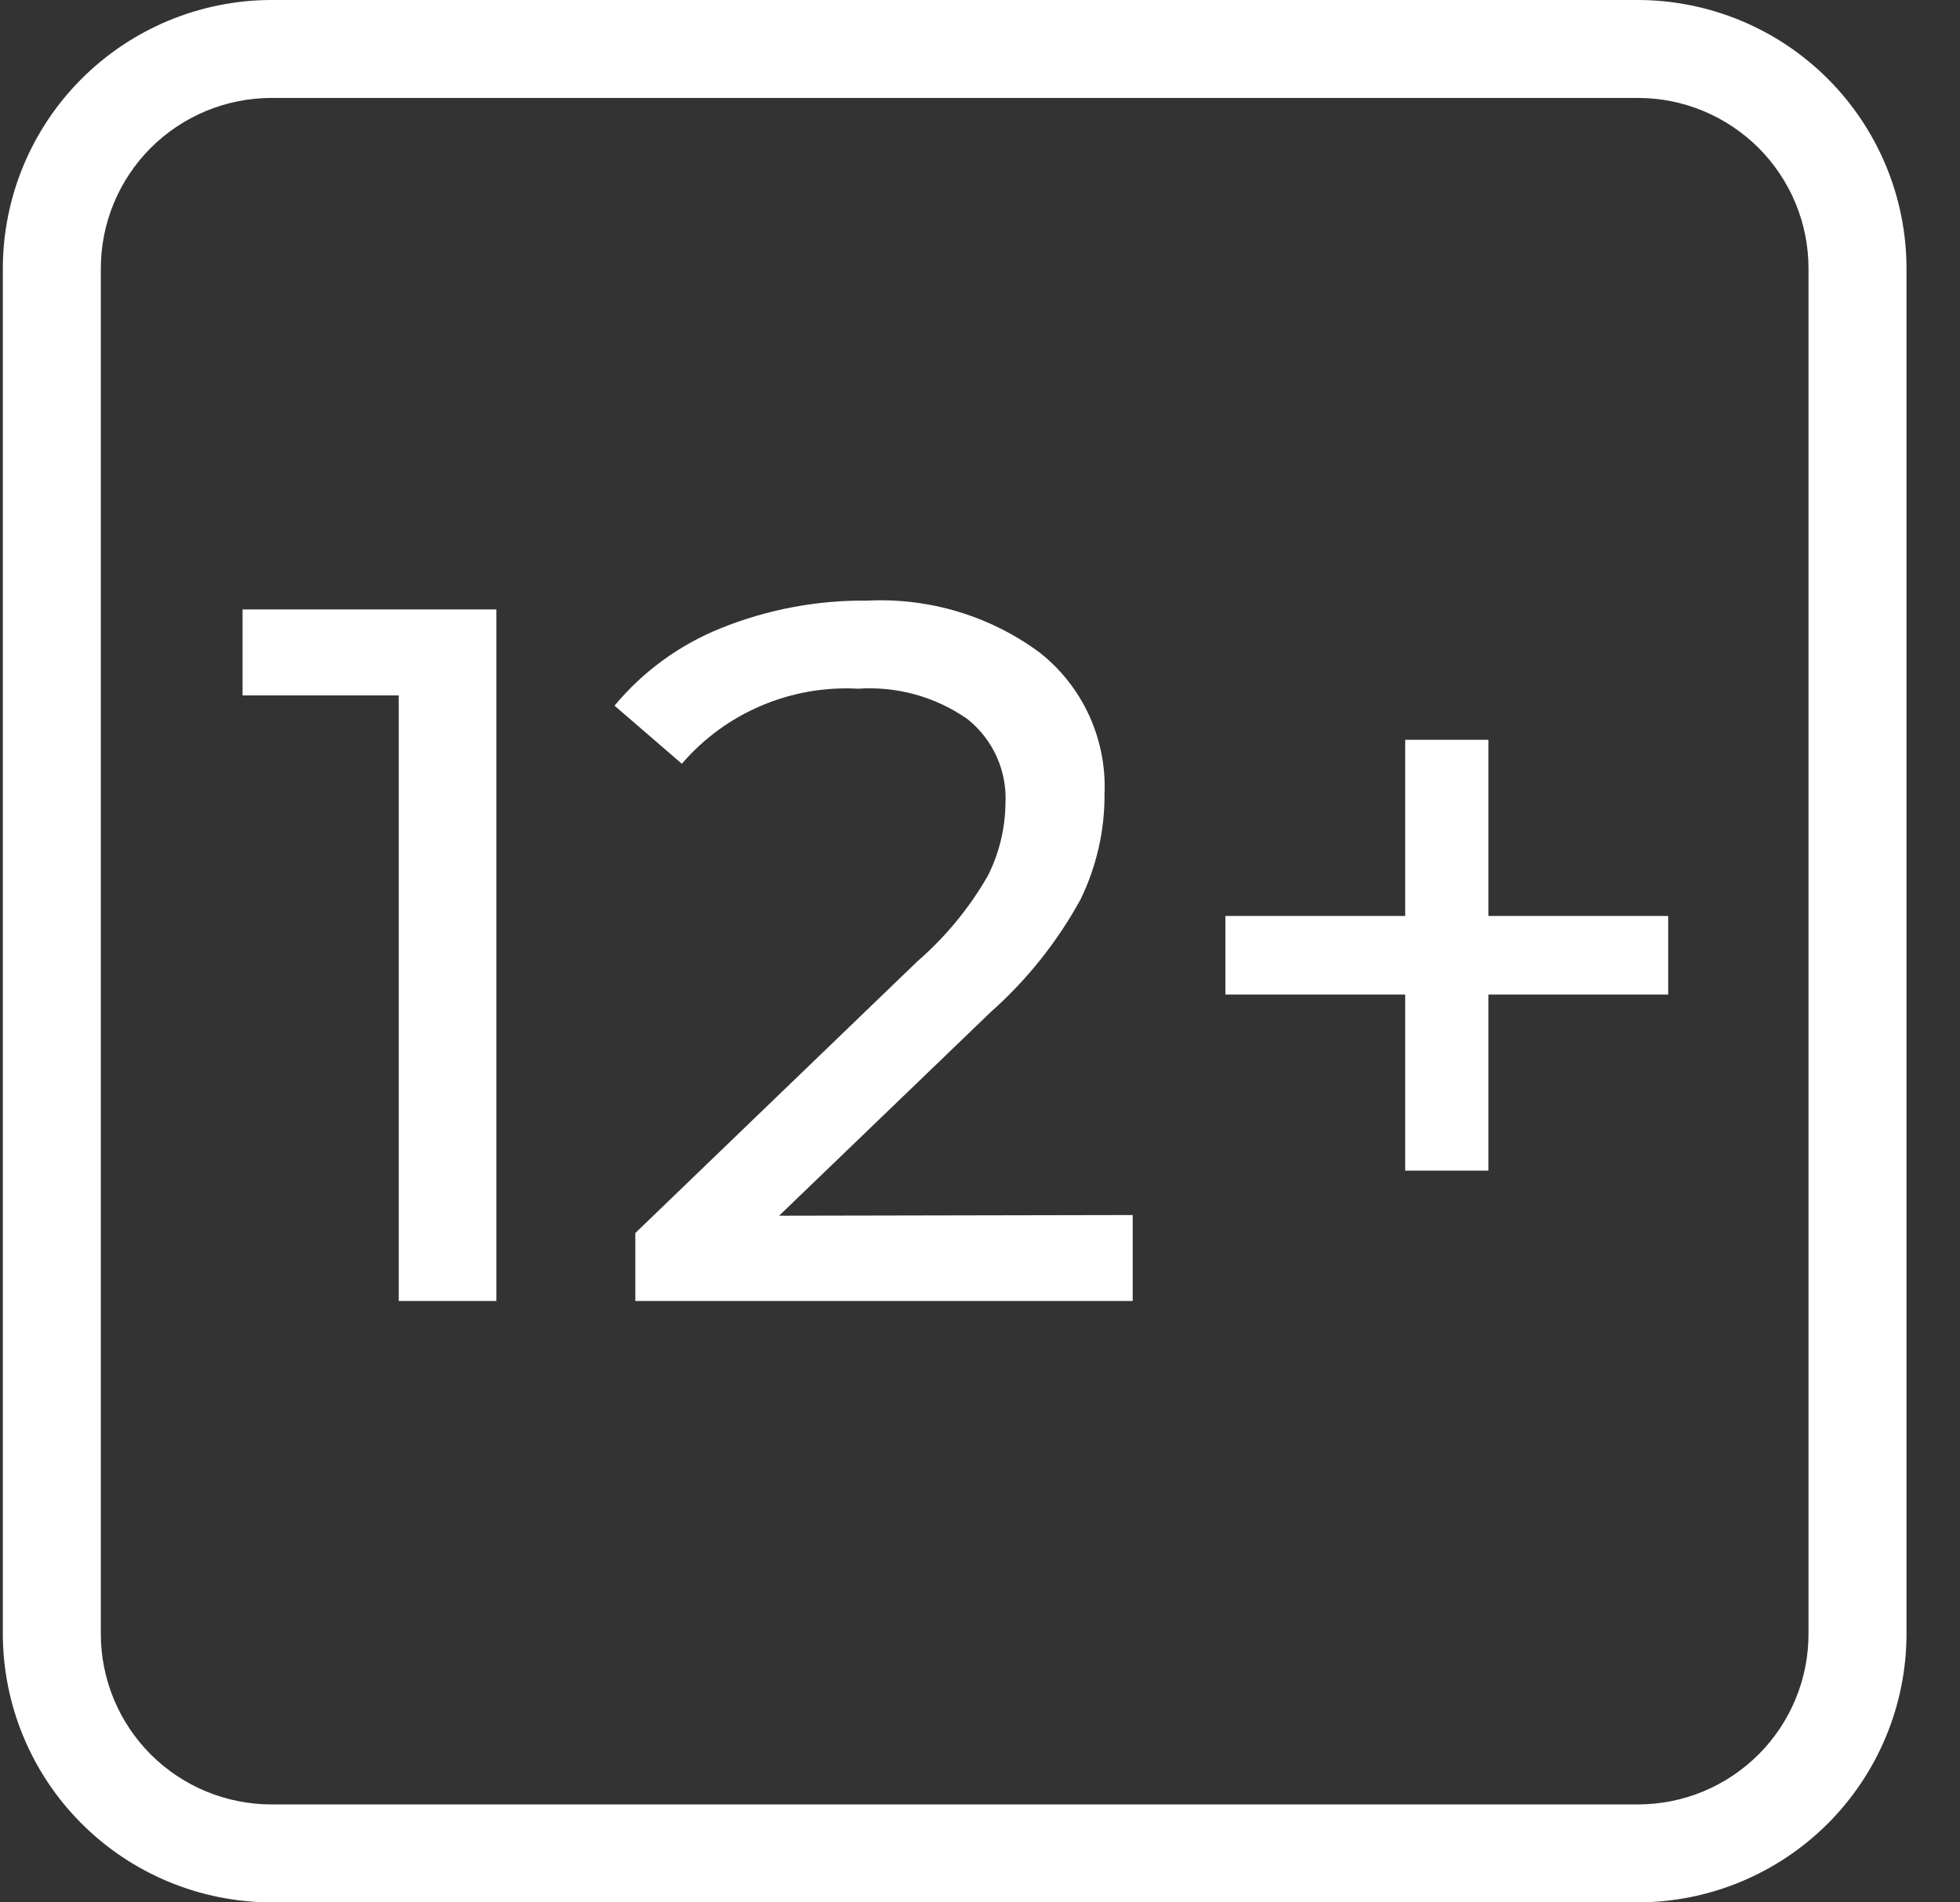
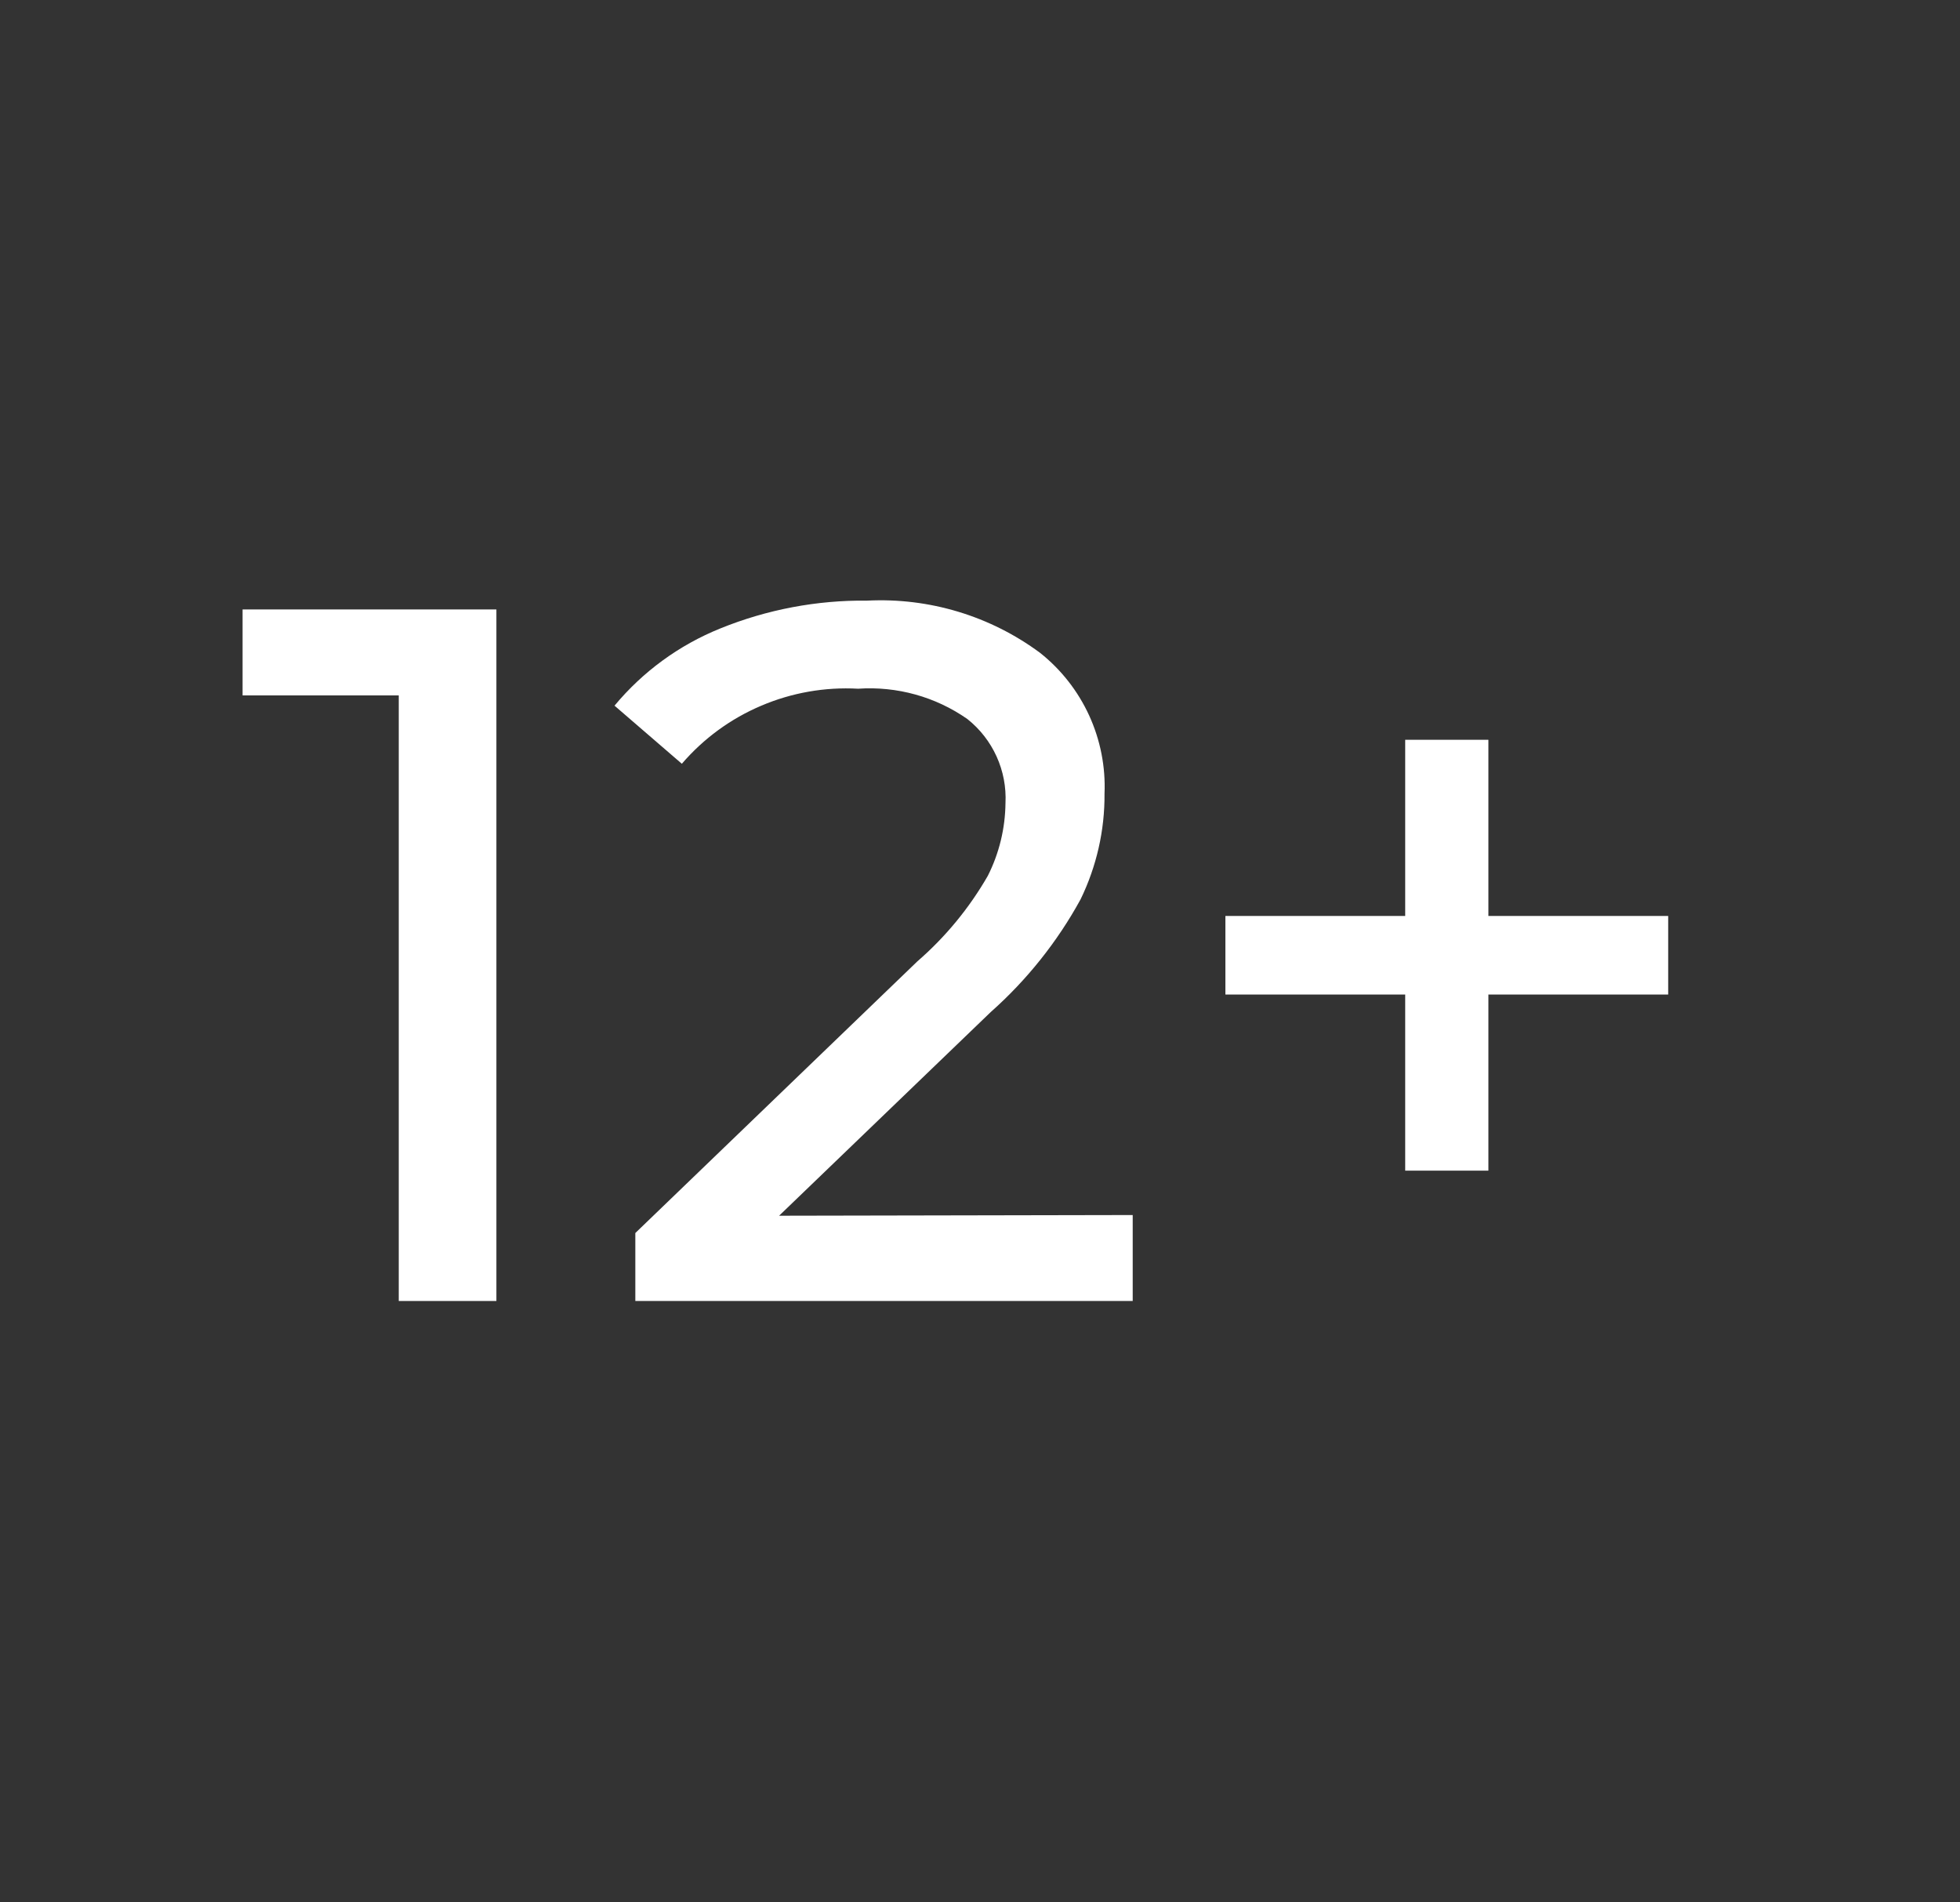
<svg xmlns="http://www.w3.org/2000/svg" width="34" height="33" viewBox="0 0 34 33" fill="none">
  <rect x="0" y="0" width="34" height="33" fill="#333333" stroke="none" />
  <path d="M8.611 10.572V22.568H6.917V12.063H4.208V10.572H8.611Z" fill="white" />
  <path d="M19.649 21.077V22.568H11.021V21.389L15.913 16.677C16.401 16.254 16.814 15.752 17.136 15.192C17.333 14.801 17.437 14.371 17.442 13.933C17.456 13.655 17.403 13.377 17.288 13.123C17.173 12.869 16.999 12.646 16.781 12.473C16.228 12.086 15.559 11.901 14.885 11.947C14.31 11.915 13.735 12.016 13.205 12.242C12.674 12.467 12.203 12.812 11.828 13.249L10.66 12.241C11.151 11.65 11.781 11.19 12.494 10.902C13.304 10.573 14.171 10.409 15.044 10.419C16.118 10.365 17.177 10.684 18.041 11.324C18.407 11.614 18.699 11.987 18.894 12.412C19.088 12.837 19.18 13.302 19.16 13.768C19.165 14.403 19.022 15.031 18.744 15.602C18.341 16.338 17.813 17 17.185 17.557L13.515 21.089L19.649 21.077Z" fill="white" />
  <path d="M28.938 17.252H25.819V20.307H24.376V17.252H21.257V15.889H24.376V12.833H25.819V15.889H28.938V17.252Z" fill="white" />
-   <path d="M28.412 0H4.709C3.474 0.002 2.29 0.493 1.416 1.366C0.542 2.239 0.051 3.422 0.049 4.657V28.343C0.051 29.578 0.542 30.761 1.416 31.634C2.29 32.507 3.474 32.998 4.709 33H28.412C29.648 32.998 30.832 32.507 31.706 31.634C32.579 30.761 33.071 29.578 33.072 28.343V4.657C33.071 3.422 32.579 2.239 31.706 1.366C30.832 0.493 29.648 0.002 28.412 0ZM31.372 28.343C31.372 28.732 31.296 29.116 31.147 29.475C30.998 29.834 30.78 30.16 30.505 30.435C30.23 30.709 29.904 30.927 29.545 31.076C29.186 31.225 28.801 31.301 28.412 31.301H4.709C3.924 31.301 3.171 30.989 2.616 30.435C2.061 29.88 1.749 29.128 1.749 28.343V4.657C1.749 3.872 2.061 3.12 2.616 2.565C3.171 2.011 3.924 1.699 4.709 1.699H28.412C28.801 1.699 29.186 1.775 29.545 1.924C29.904 2.073 30.23 2.291 30.505 2.565C30.78 2.84 30.998 3.166 31.147 3.525C31.296 3.884 31.372 4.268 31.372 4.657V28.343Z" fill="white" />
</svg>